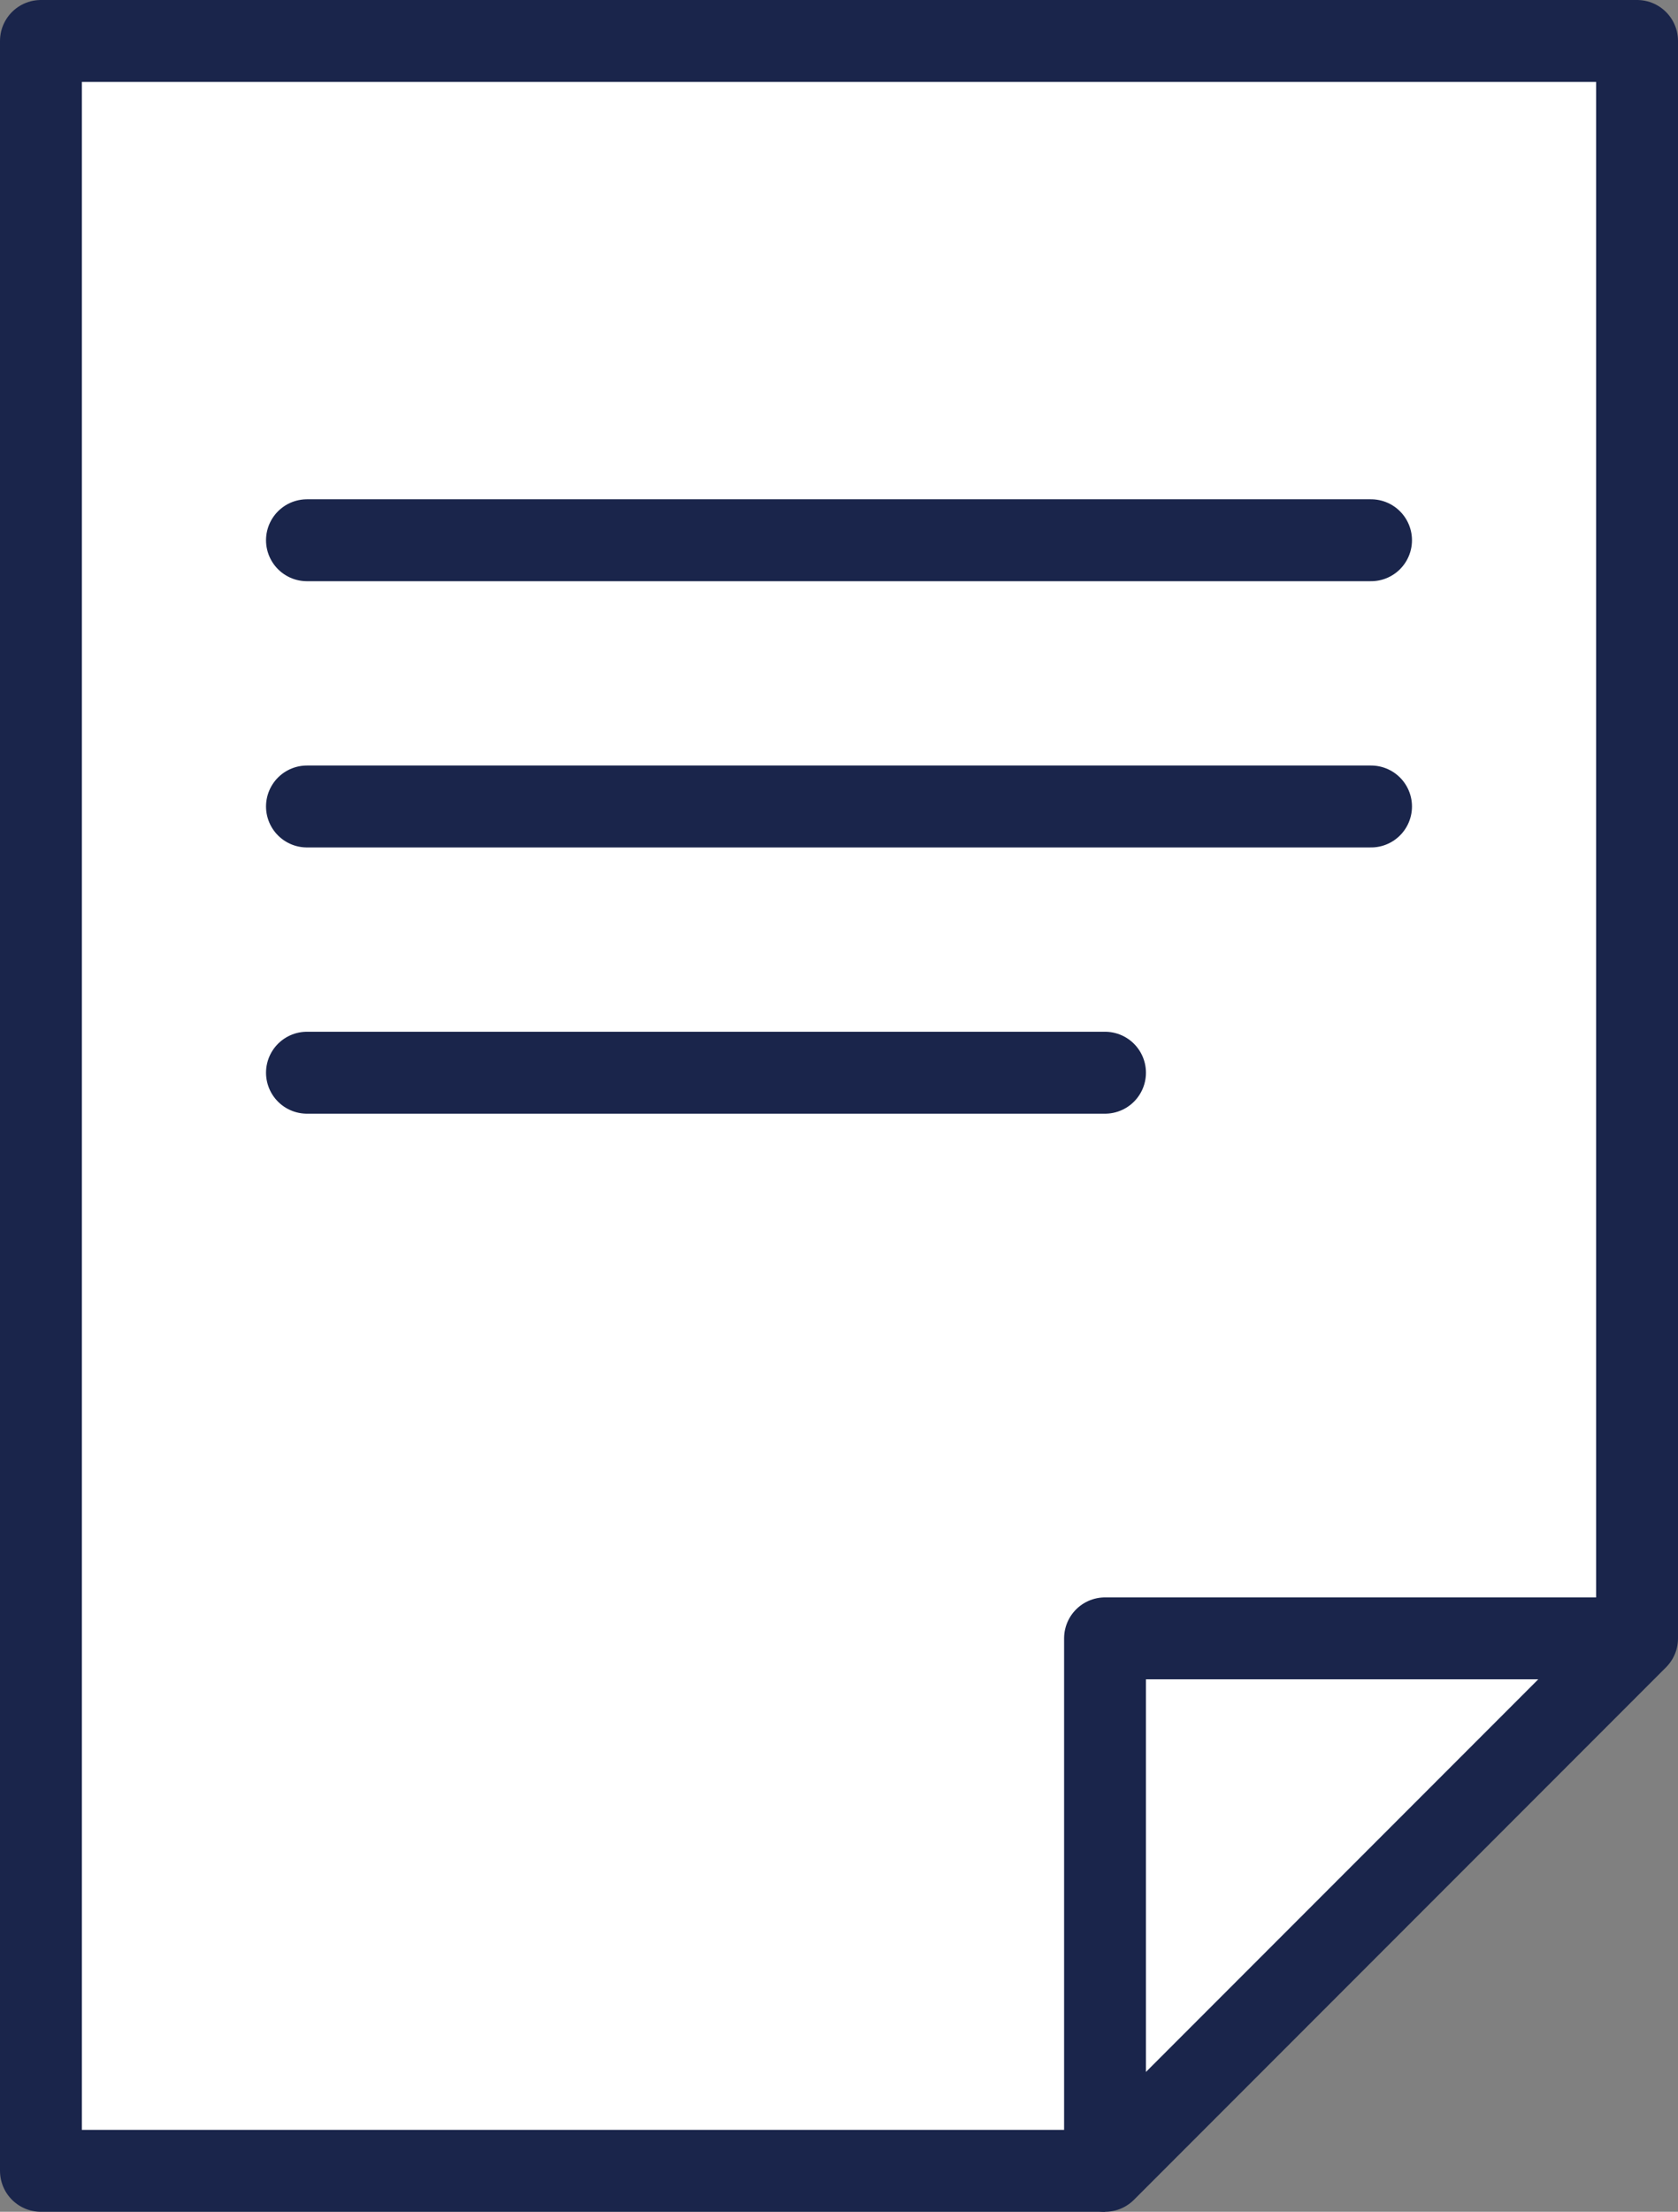
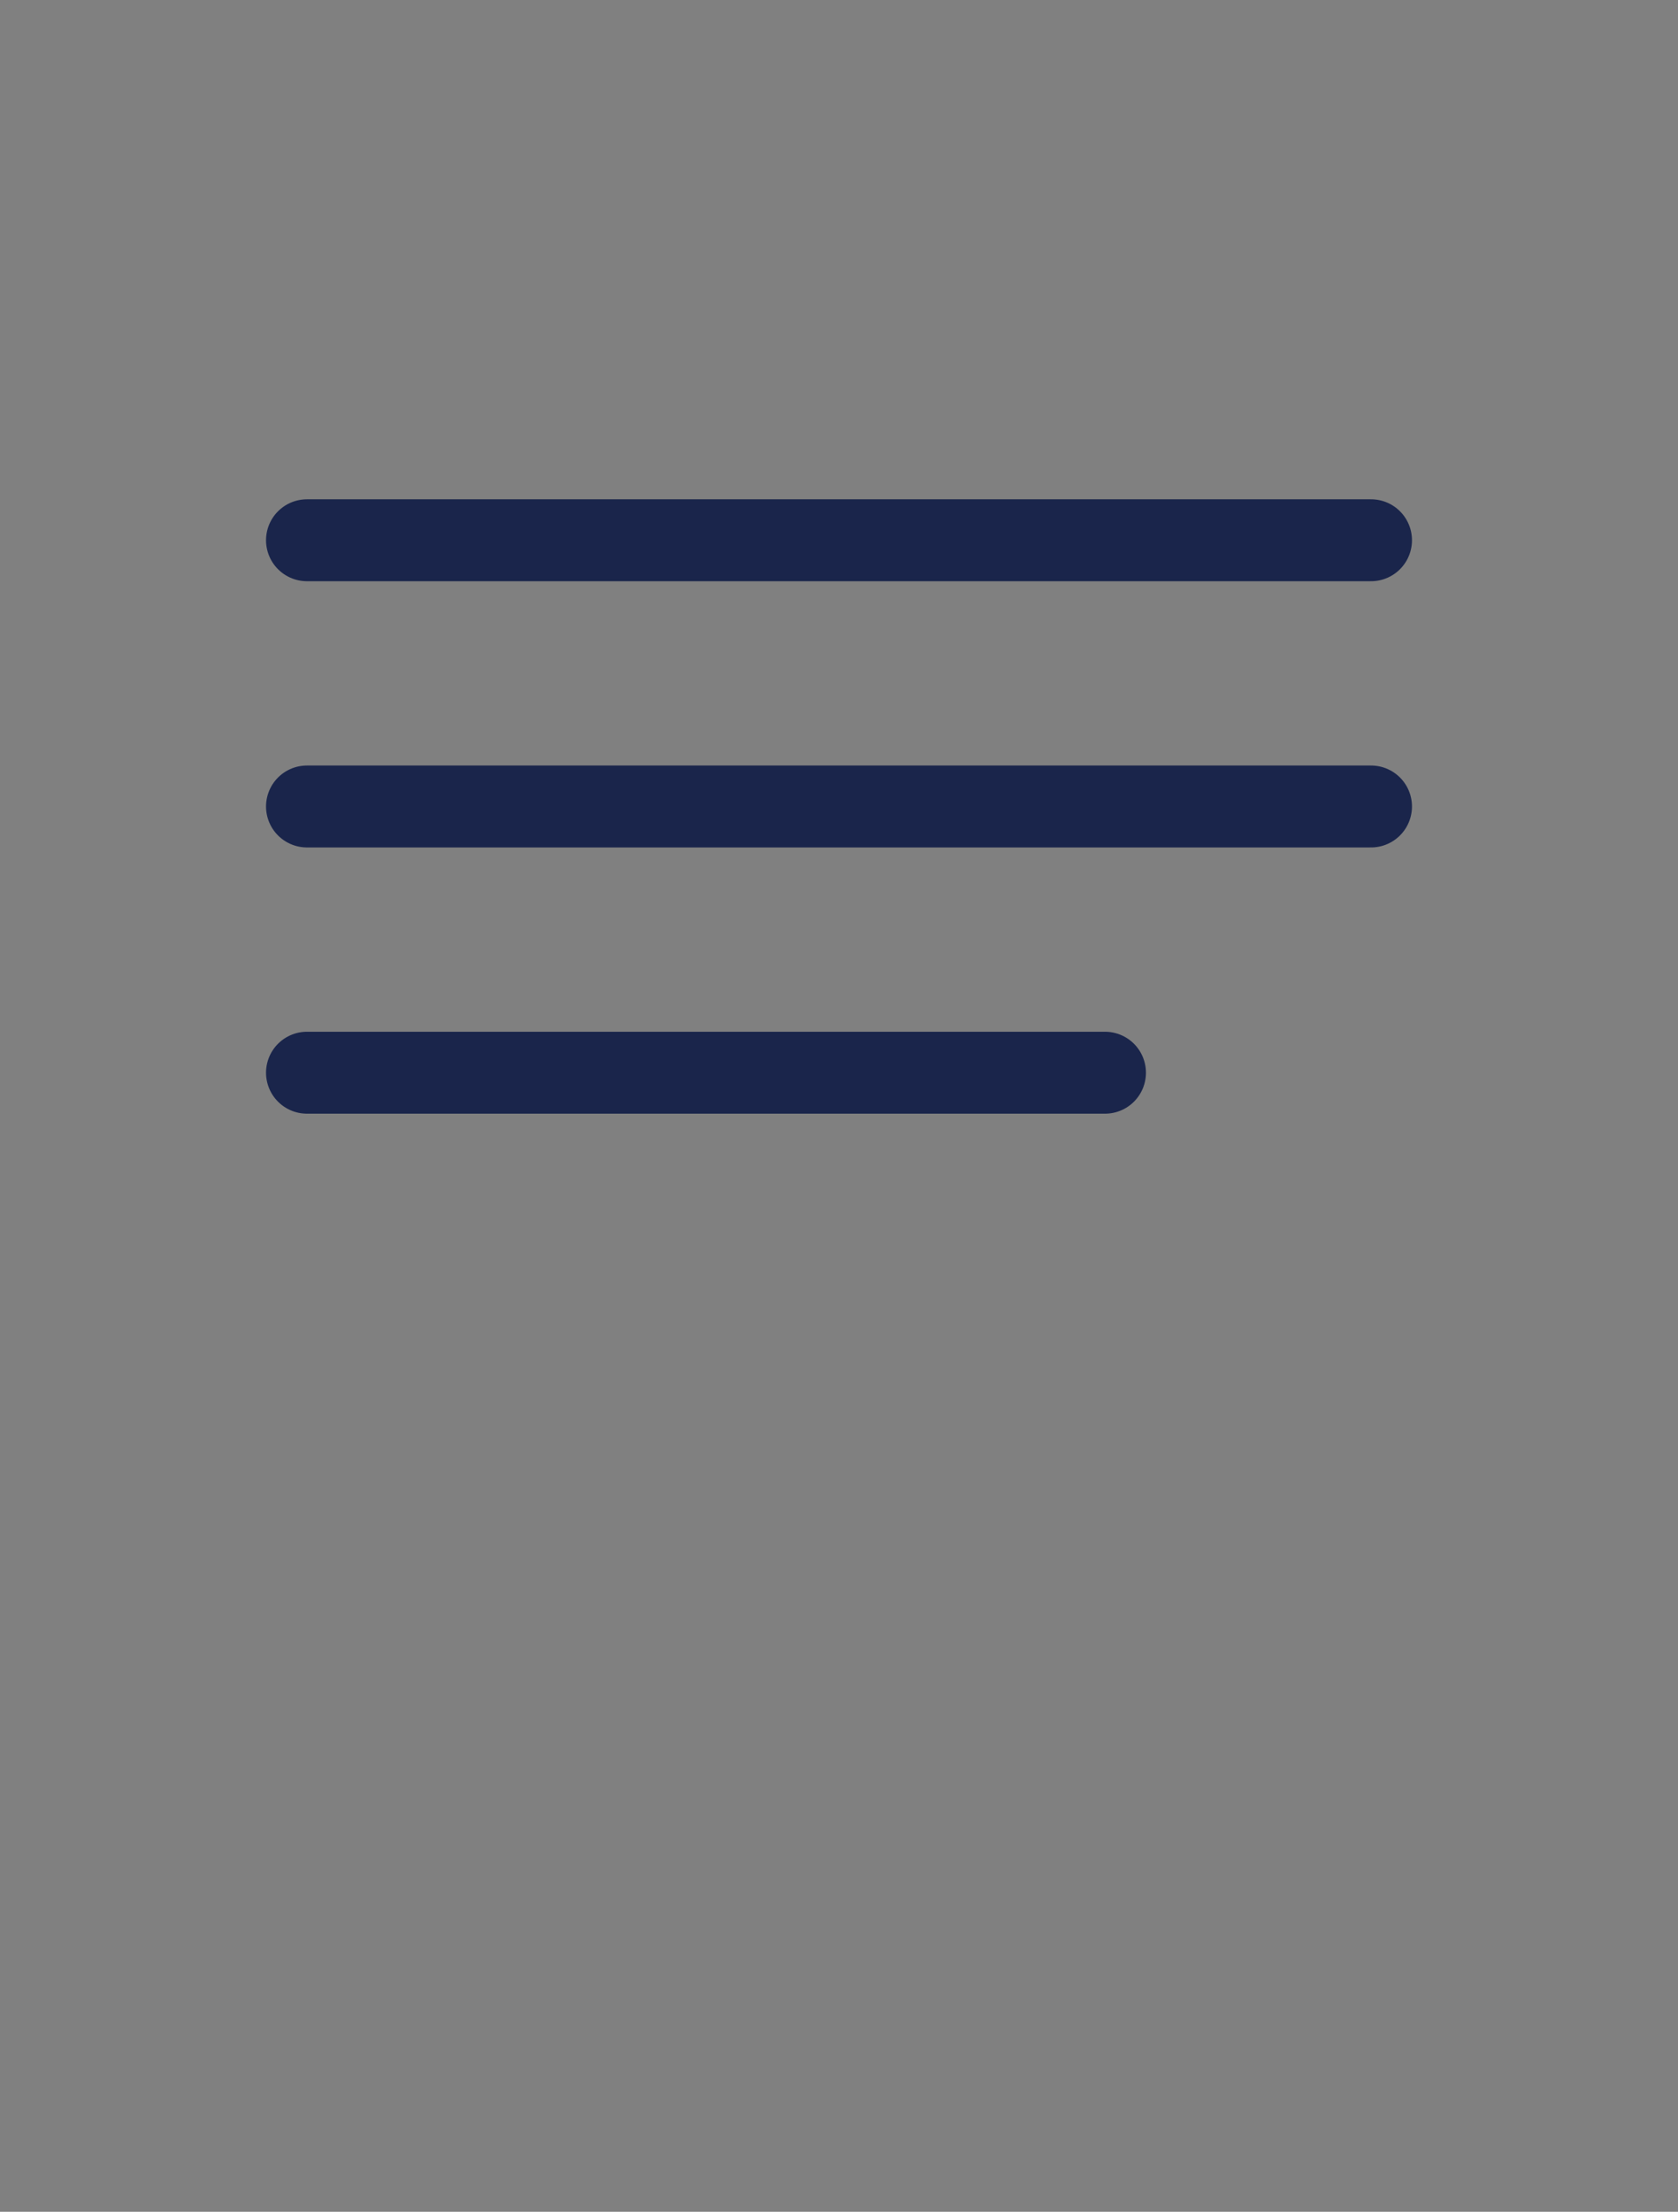
<svg xmlns="http://www.w3.org/2000/svg" id="_レイヤー_2" viewBox="0 0 41 54">
  <rect x="0" y="0" width="41" height="54" fill="#808080" stroke="none" />
  <defs>
    <style>.cls-1{stroke-linecap:round;}.cls-1,.cls-2{fill:#fff;stroke:#1a254b;stroke-linejoin:round;stroke-width:2px;}</style>
  </defs>
  <g id="set_1">
-     <polyline class="cls-2" points="27 53 1 53 1 1 40 1 40 40" />
-     <polygon class="cls-2" points="27 53 27 40 40 40 27 53" />
    <line class="cls-1" x1="7.5" y1="13.19" x2="33.5" y2="13.19" />
    <line class="cls-1" x1="7.5" y1="19.69" x2="33.5" y2="19.69" />
    <line class="cls-1" x1="7.5" y1="26.19" x2="27" y2="26.19" />
  </g>
</svg>